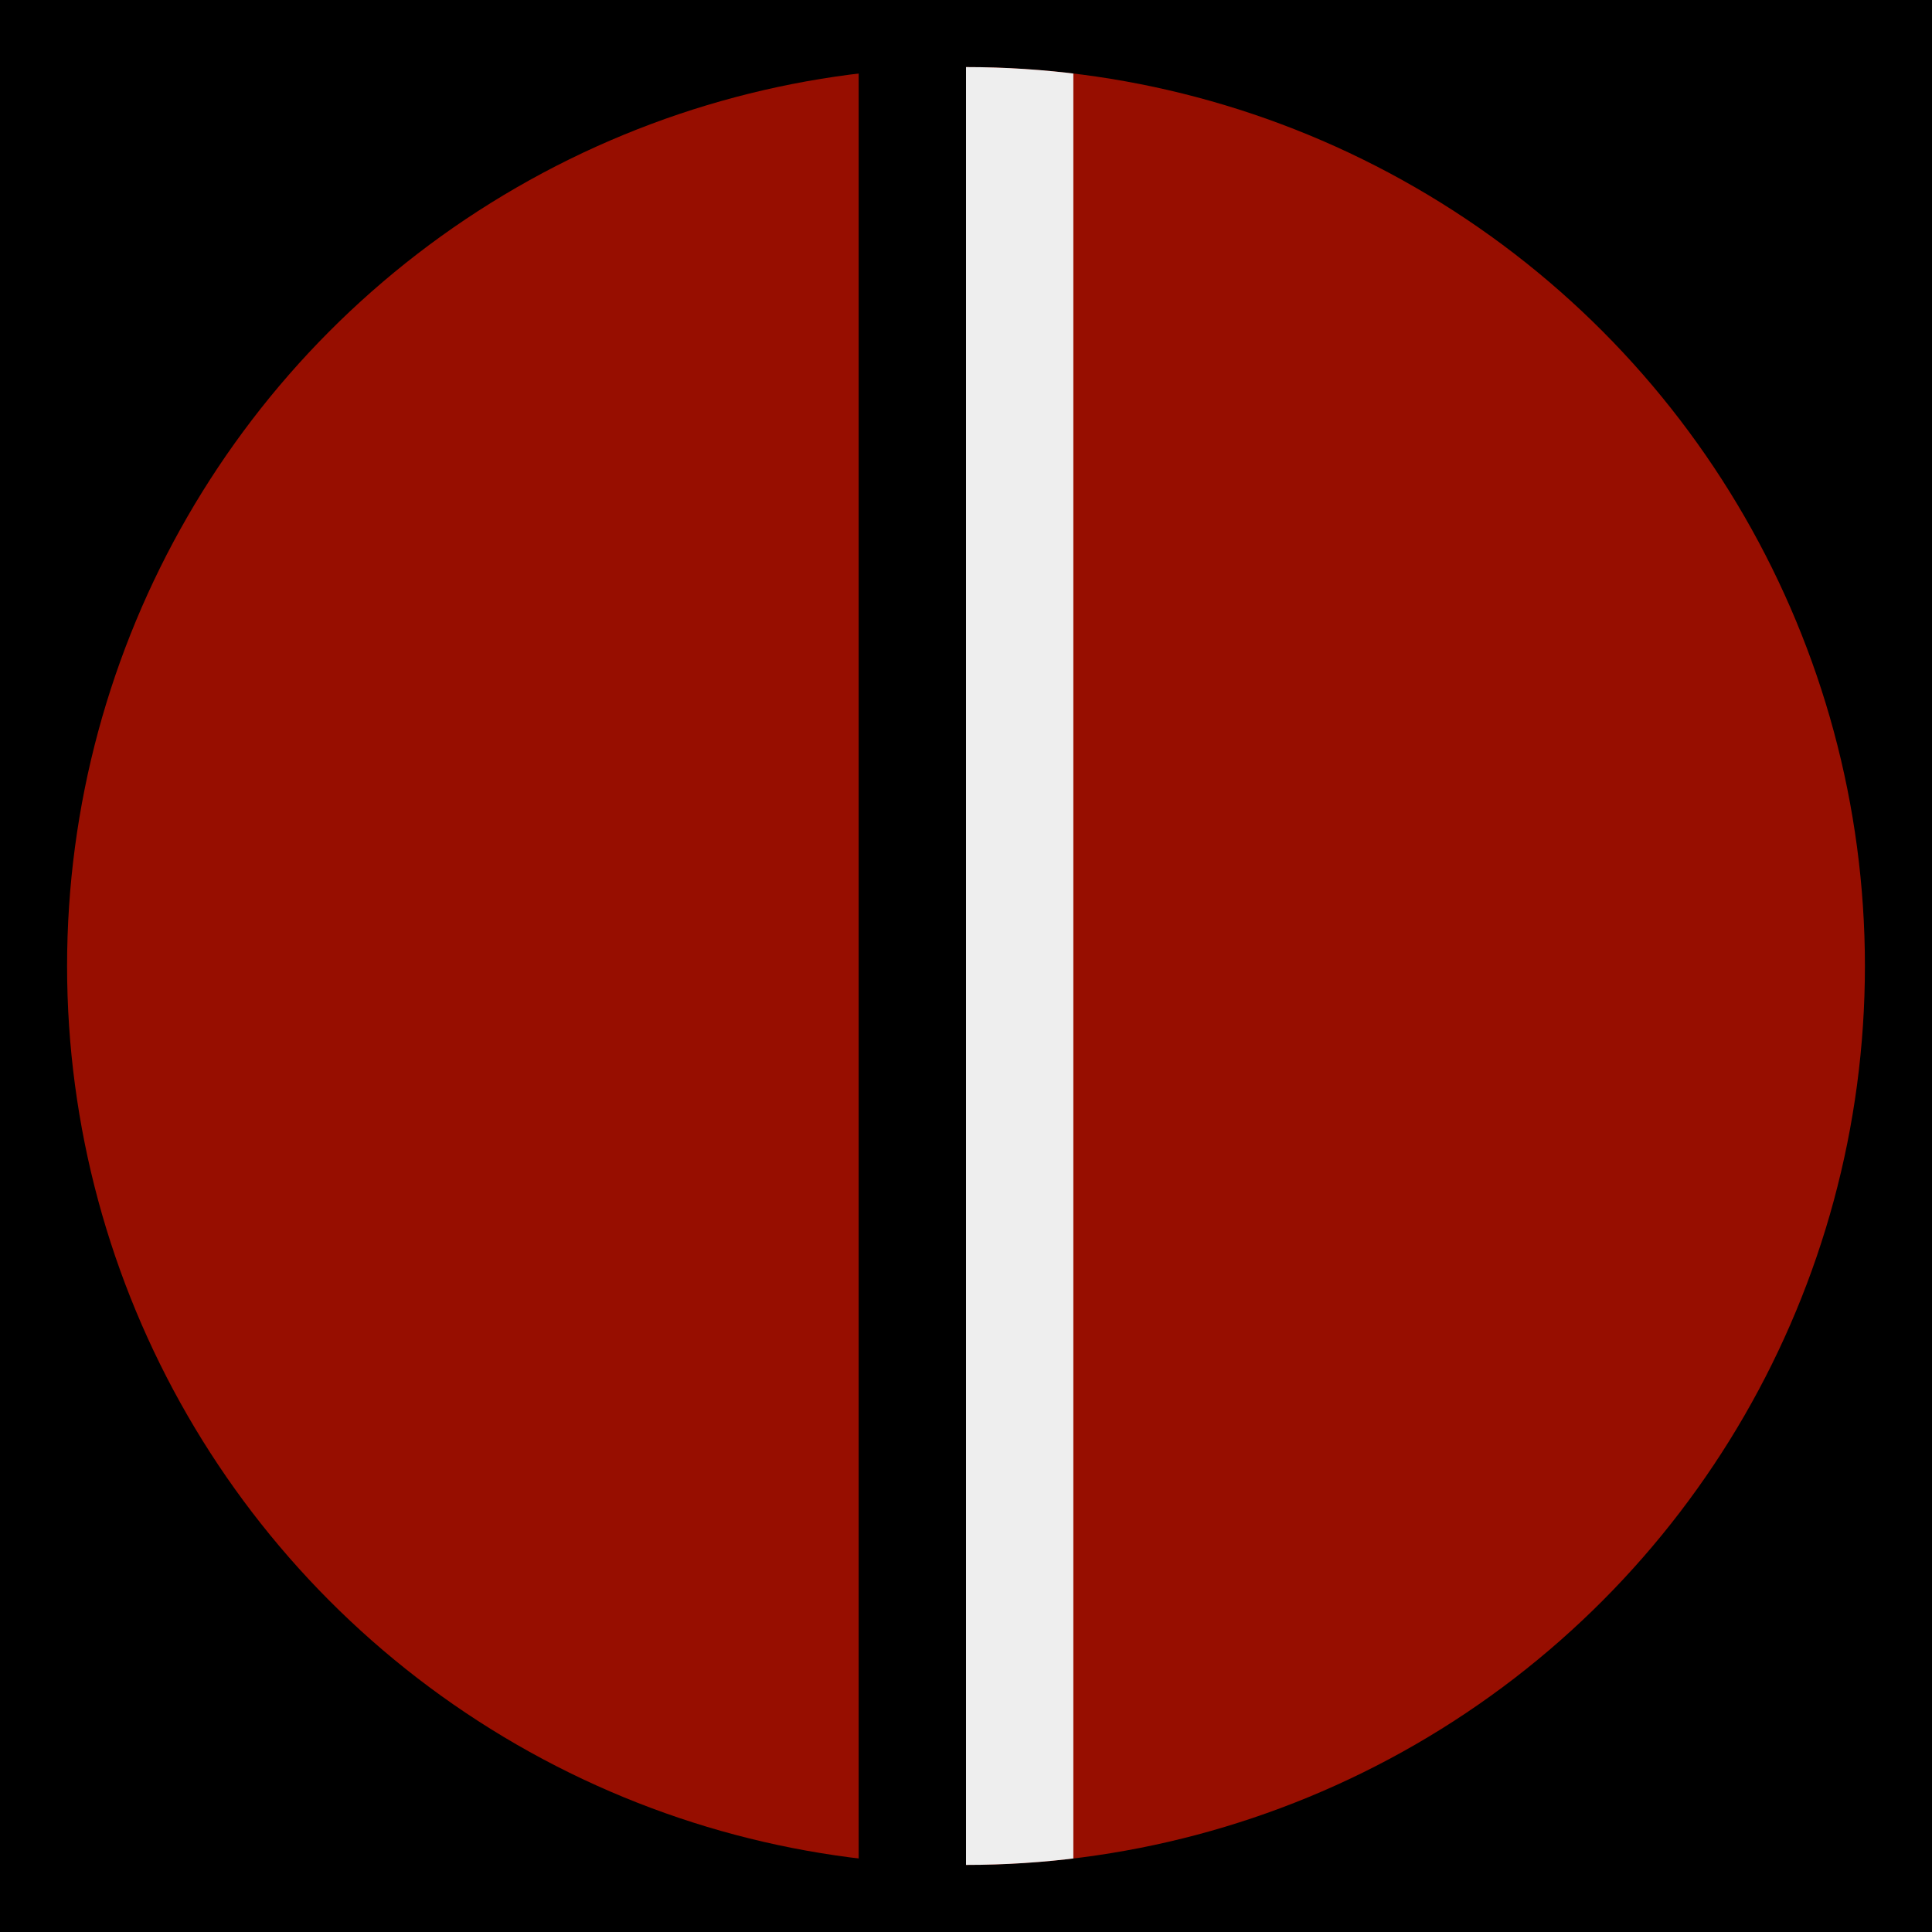
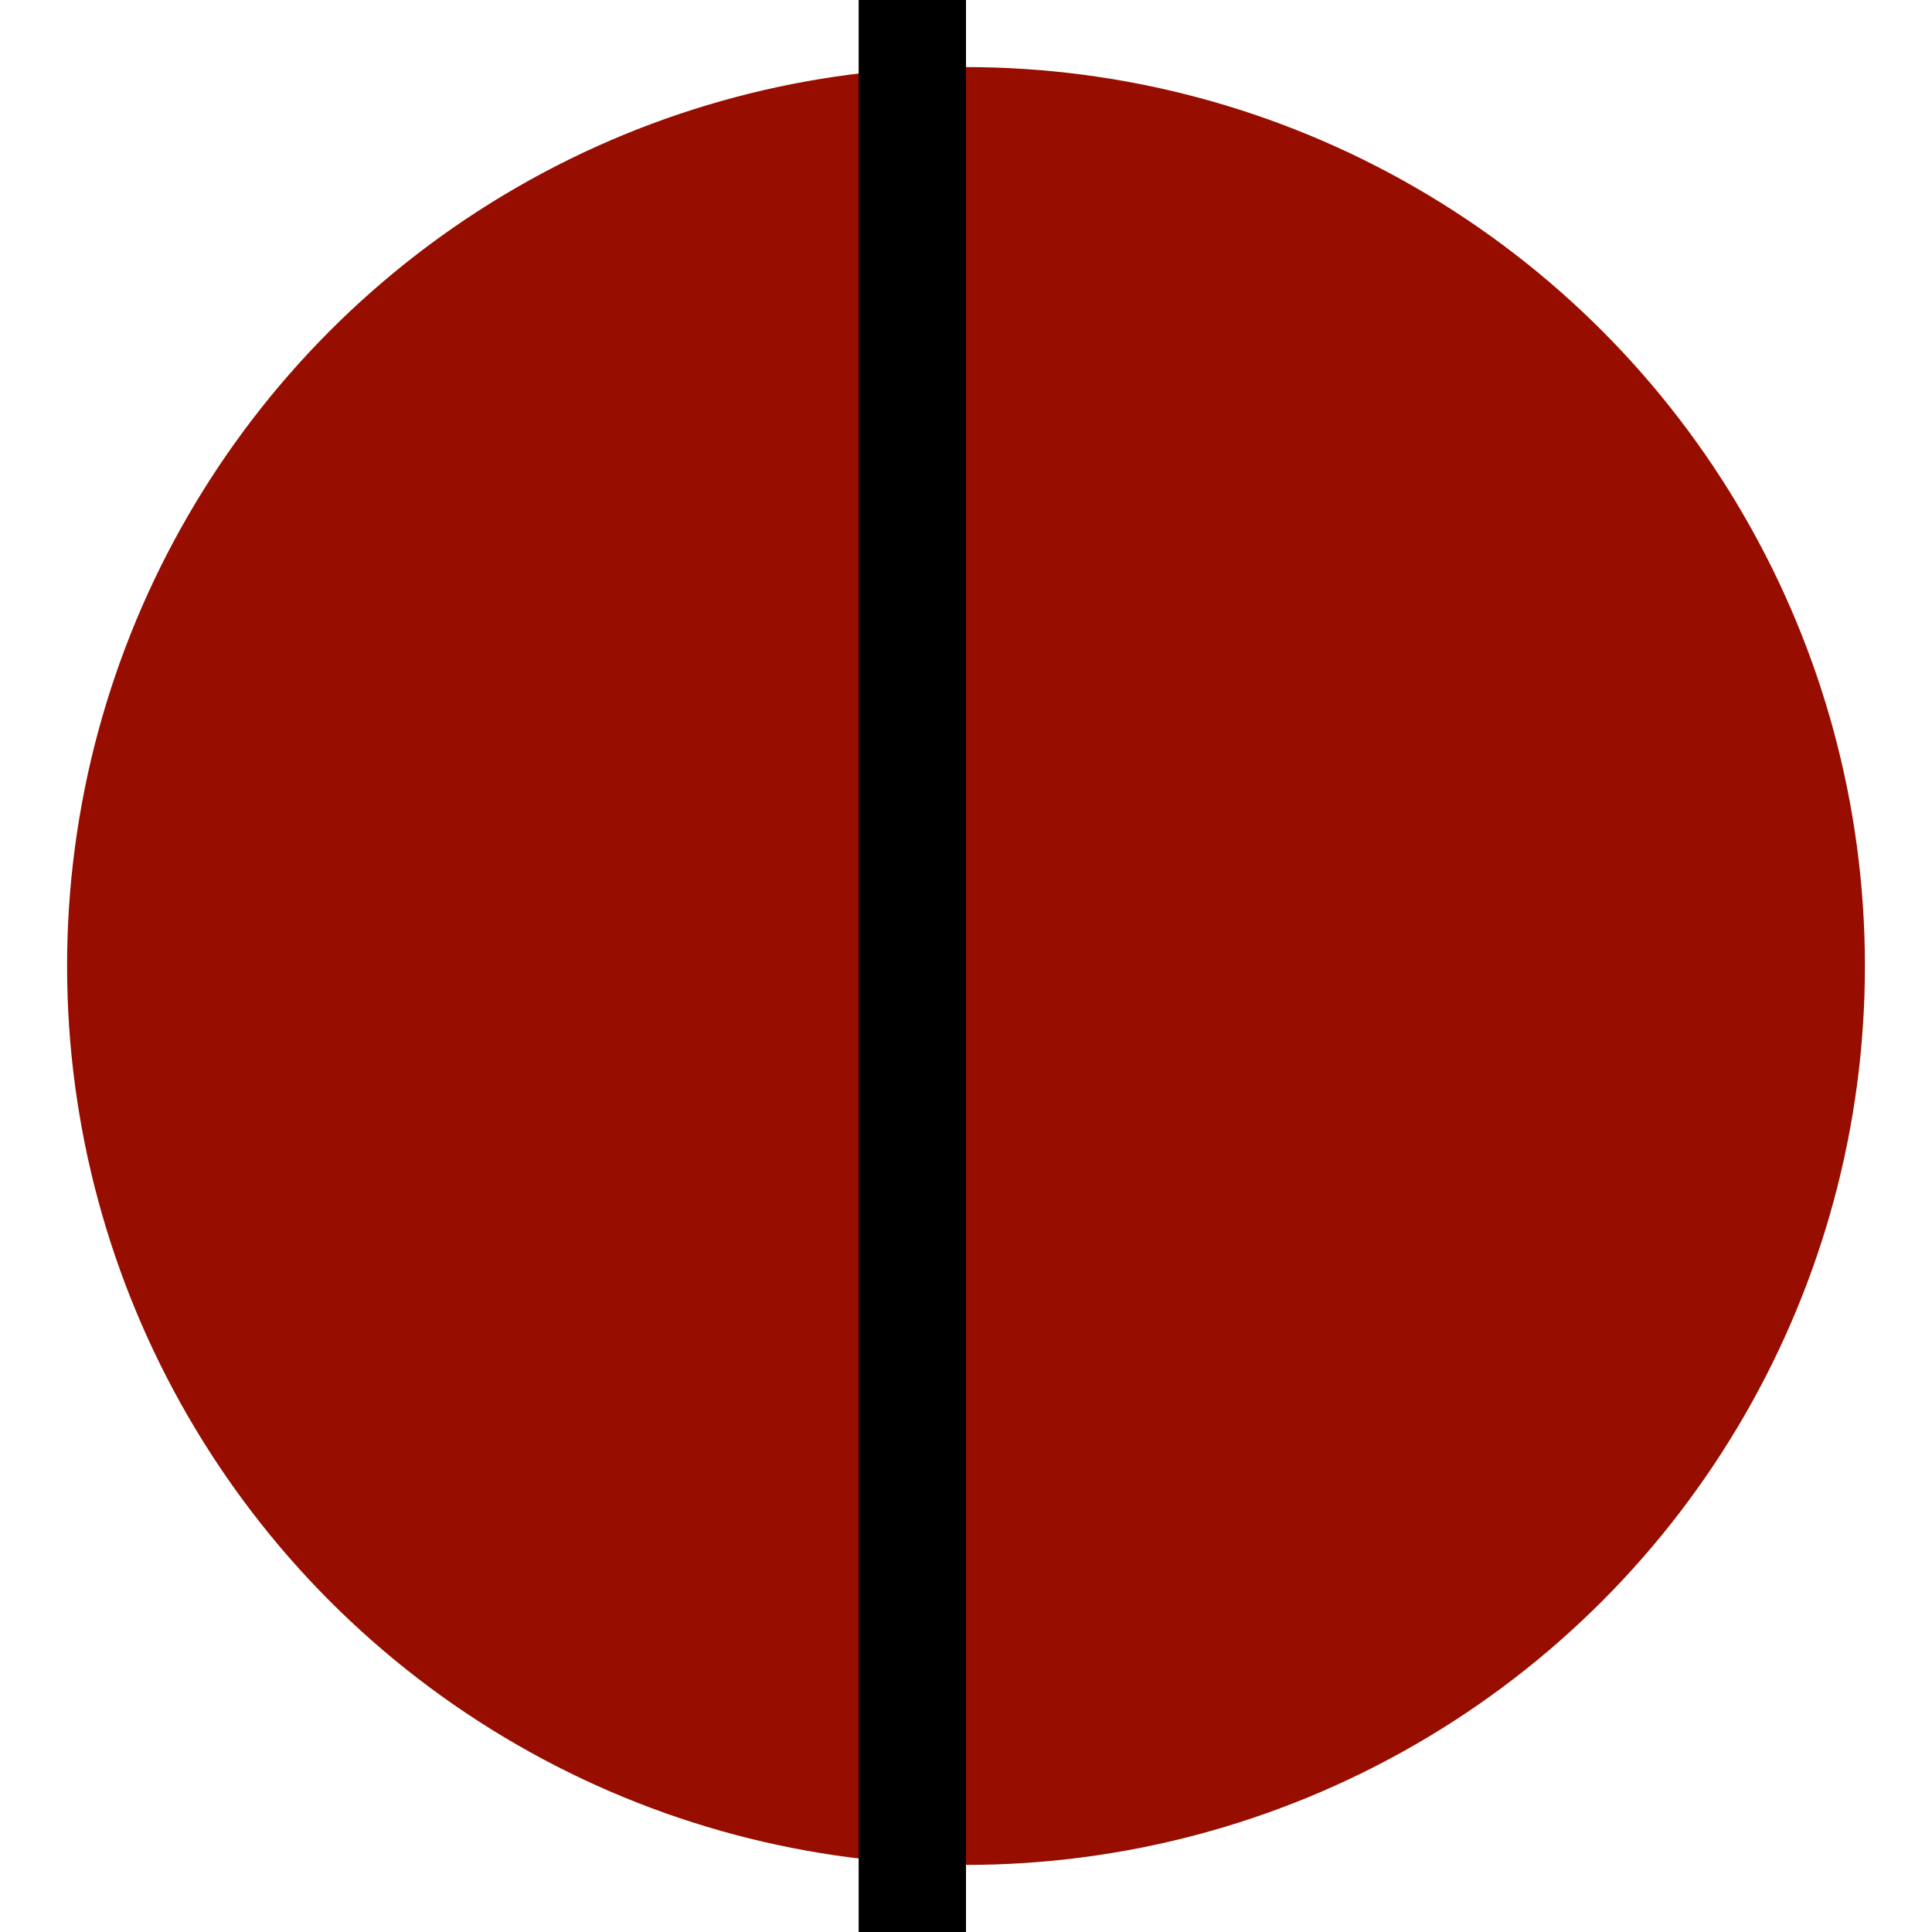
<svg xmlns="http://www.w3.org/2000/svg" xmlns:xlink="http://www.w3.org/1999/xlink" version="1.1" id="Layer_1" x="0px" y="0px" viewBox="0 0 144 144" style="enable-background:new 0 0 144 144;" xml:space="preserve">
  <style type="text/css">
	.st0{fill:#970E00;}
	.st1{clip-path:url(#SVGID_2_);fill:#EEEEEE;}
</style>
-   <rect width="144" height="144" />
  <circle class="st0" cx="72" cy="72" r="67" />
  <g>
    <g>
      <defs>
        <circle id="SVGID_1_" cx="72" cy="72" r="67" />
      </defs>
      <clipPath id="SVGID_2_">
        <use xlink:href="#SVGID_1_" style="overflow:visible;" />
      </clipPath>
-       <rect x="72" class="st1" width="8" height="144" />
    </g>
    <rect x="64" width="8" height="144" />
  </g>
</svg>